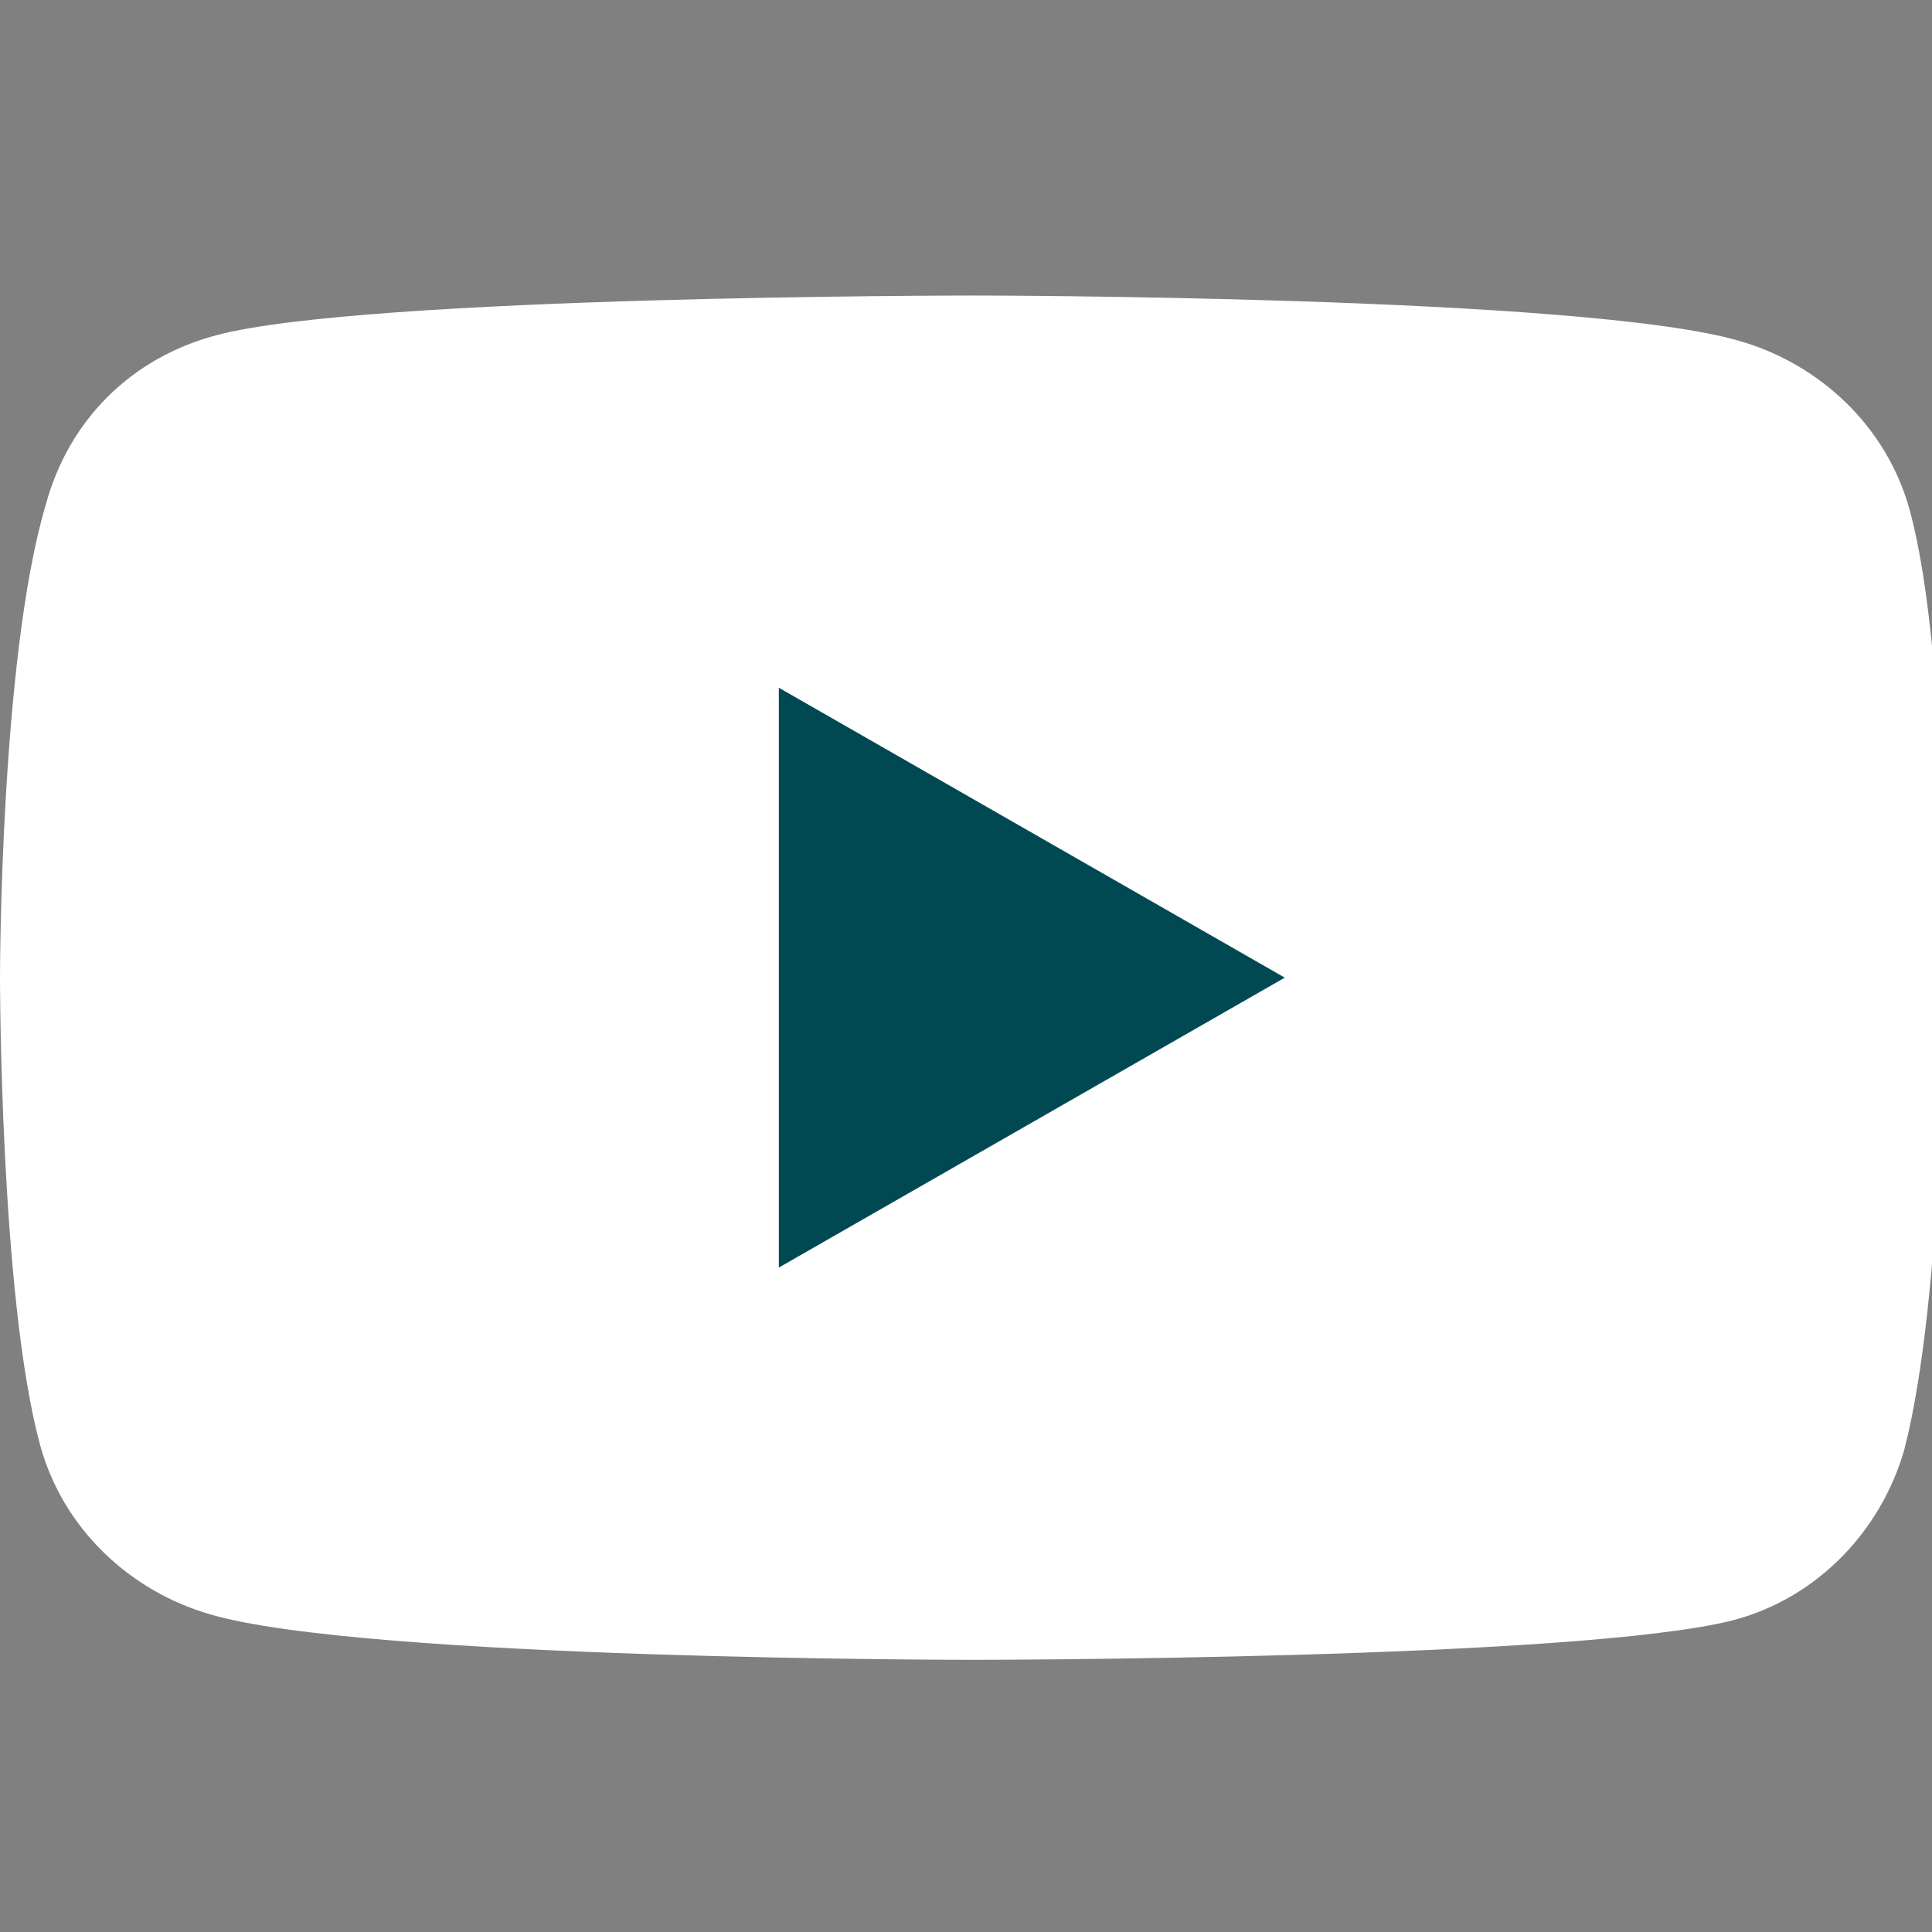
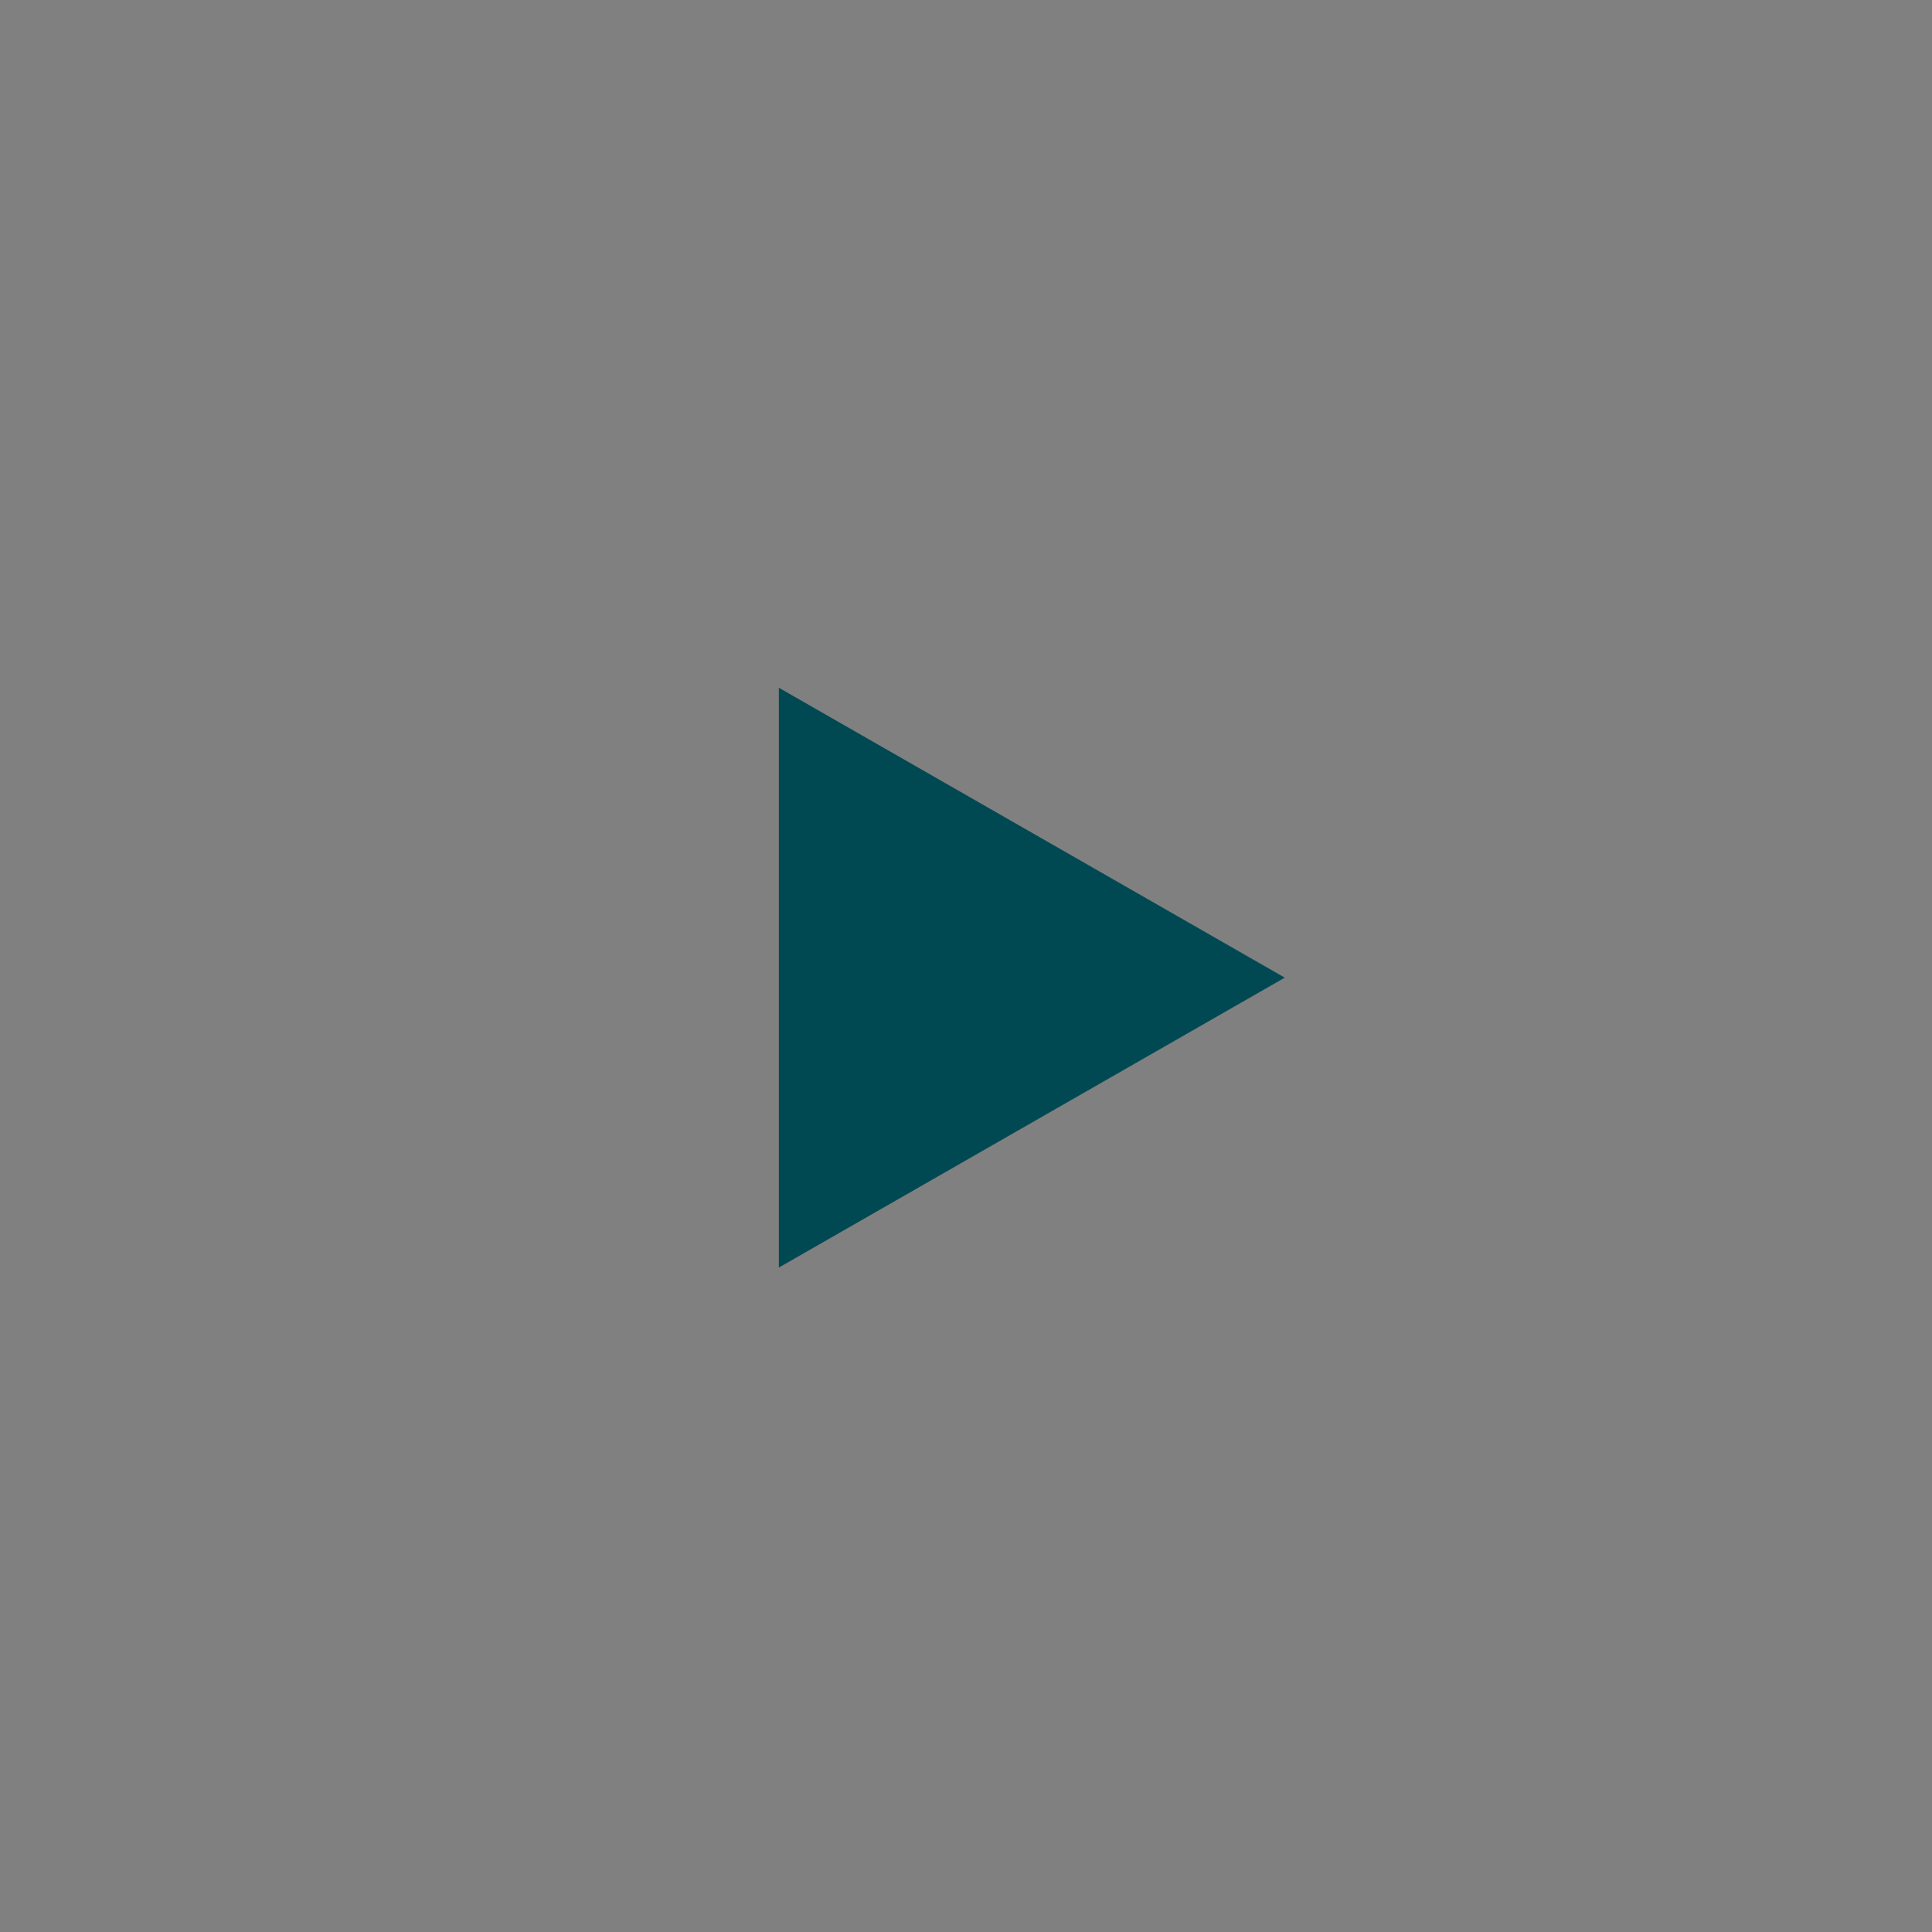
<svg xmlns="http://www.w3.org/2000/svg" width="32" height="32" viewBox="0 0 32 32" fill="none">
  <rect x="0" y="0" width="32" height="32" fill="#808080" stroke="none" />
  <g clip-path="url(#clip0_4140_5895)">
-     <path d="M31.637 8.472C31.26 7.06 30.13 6.024 28.812 5.648C26.27 4.895 16.101 4.895 16.101 4.895C16.101 4.895 6.026 4.895 3.578 5.554C2.166 5.93 1.13 6.966 0.753 8.378C1.68365e-07 10.921 0 16.193 0 16.193C0 16.193 -1.68365e-07 21.466 0.659 23.914C1.036 25.326 2.166 26.362 3.484 26.739C6.026 27.492 16.101 27.492 16.101 27.492C16.101 27.492 26.175 27.492 28.718 26.833C30.13 26.456 31.166 25.326 31.542 24.008C32.201 21.466 32.201 16.287 32.201 16.287C32.201 16.287 32.296 10.921 31.637 8.472Z" fill="white" />
-     <path d="M12.9 20.995L21.28 16.193L12.9 11.391V20.995Z" fill="#004953" />
+     <path d="M12.9 20.995L21.28 16.193L12.9 11.391V20.995" fill="#004953" />
  </g>
  <defs>
    <clipPath id="clip0_4140_5895">
      <rect width="32" height="32" fill="white" />
    </clipPath>
  </defs>
</svg>